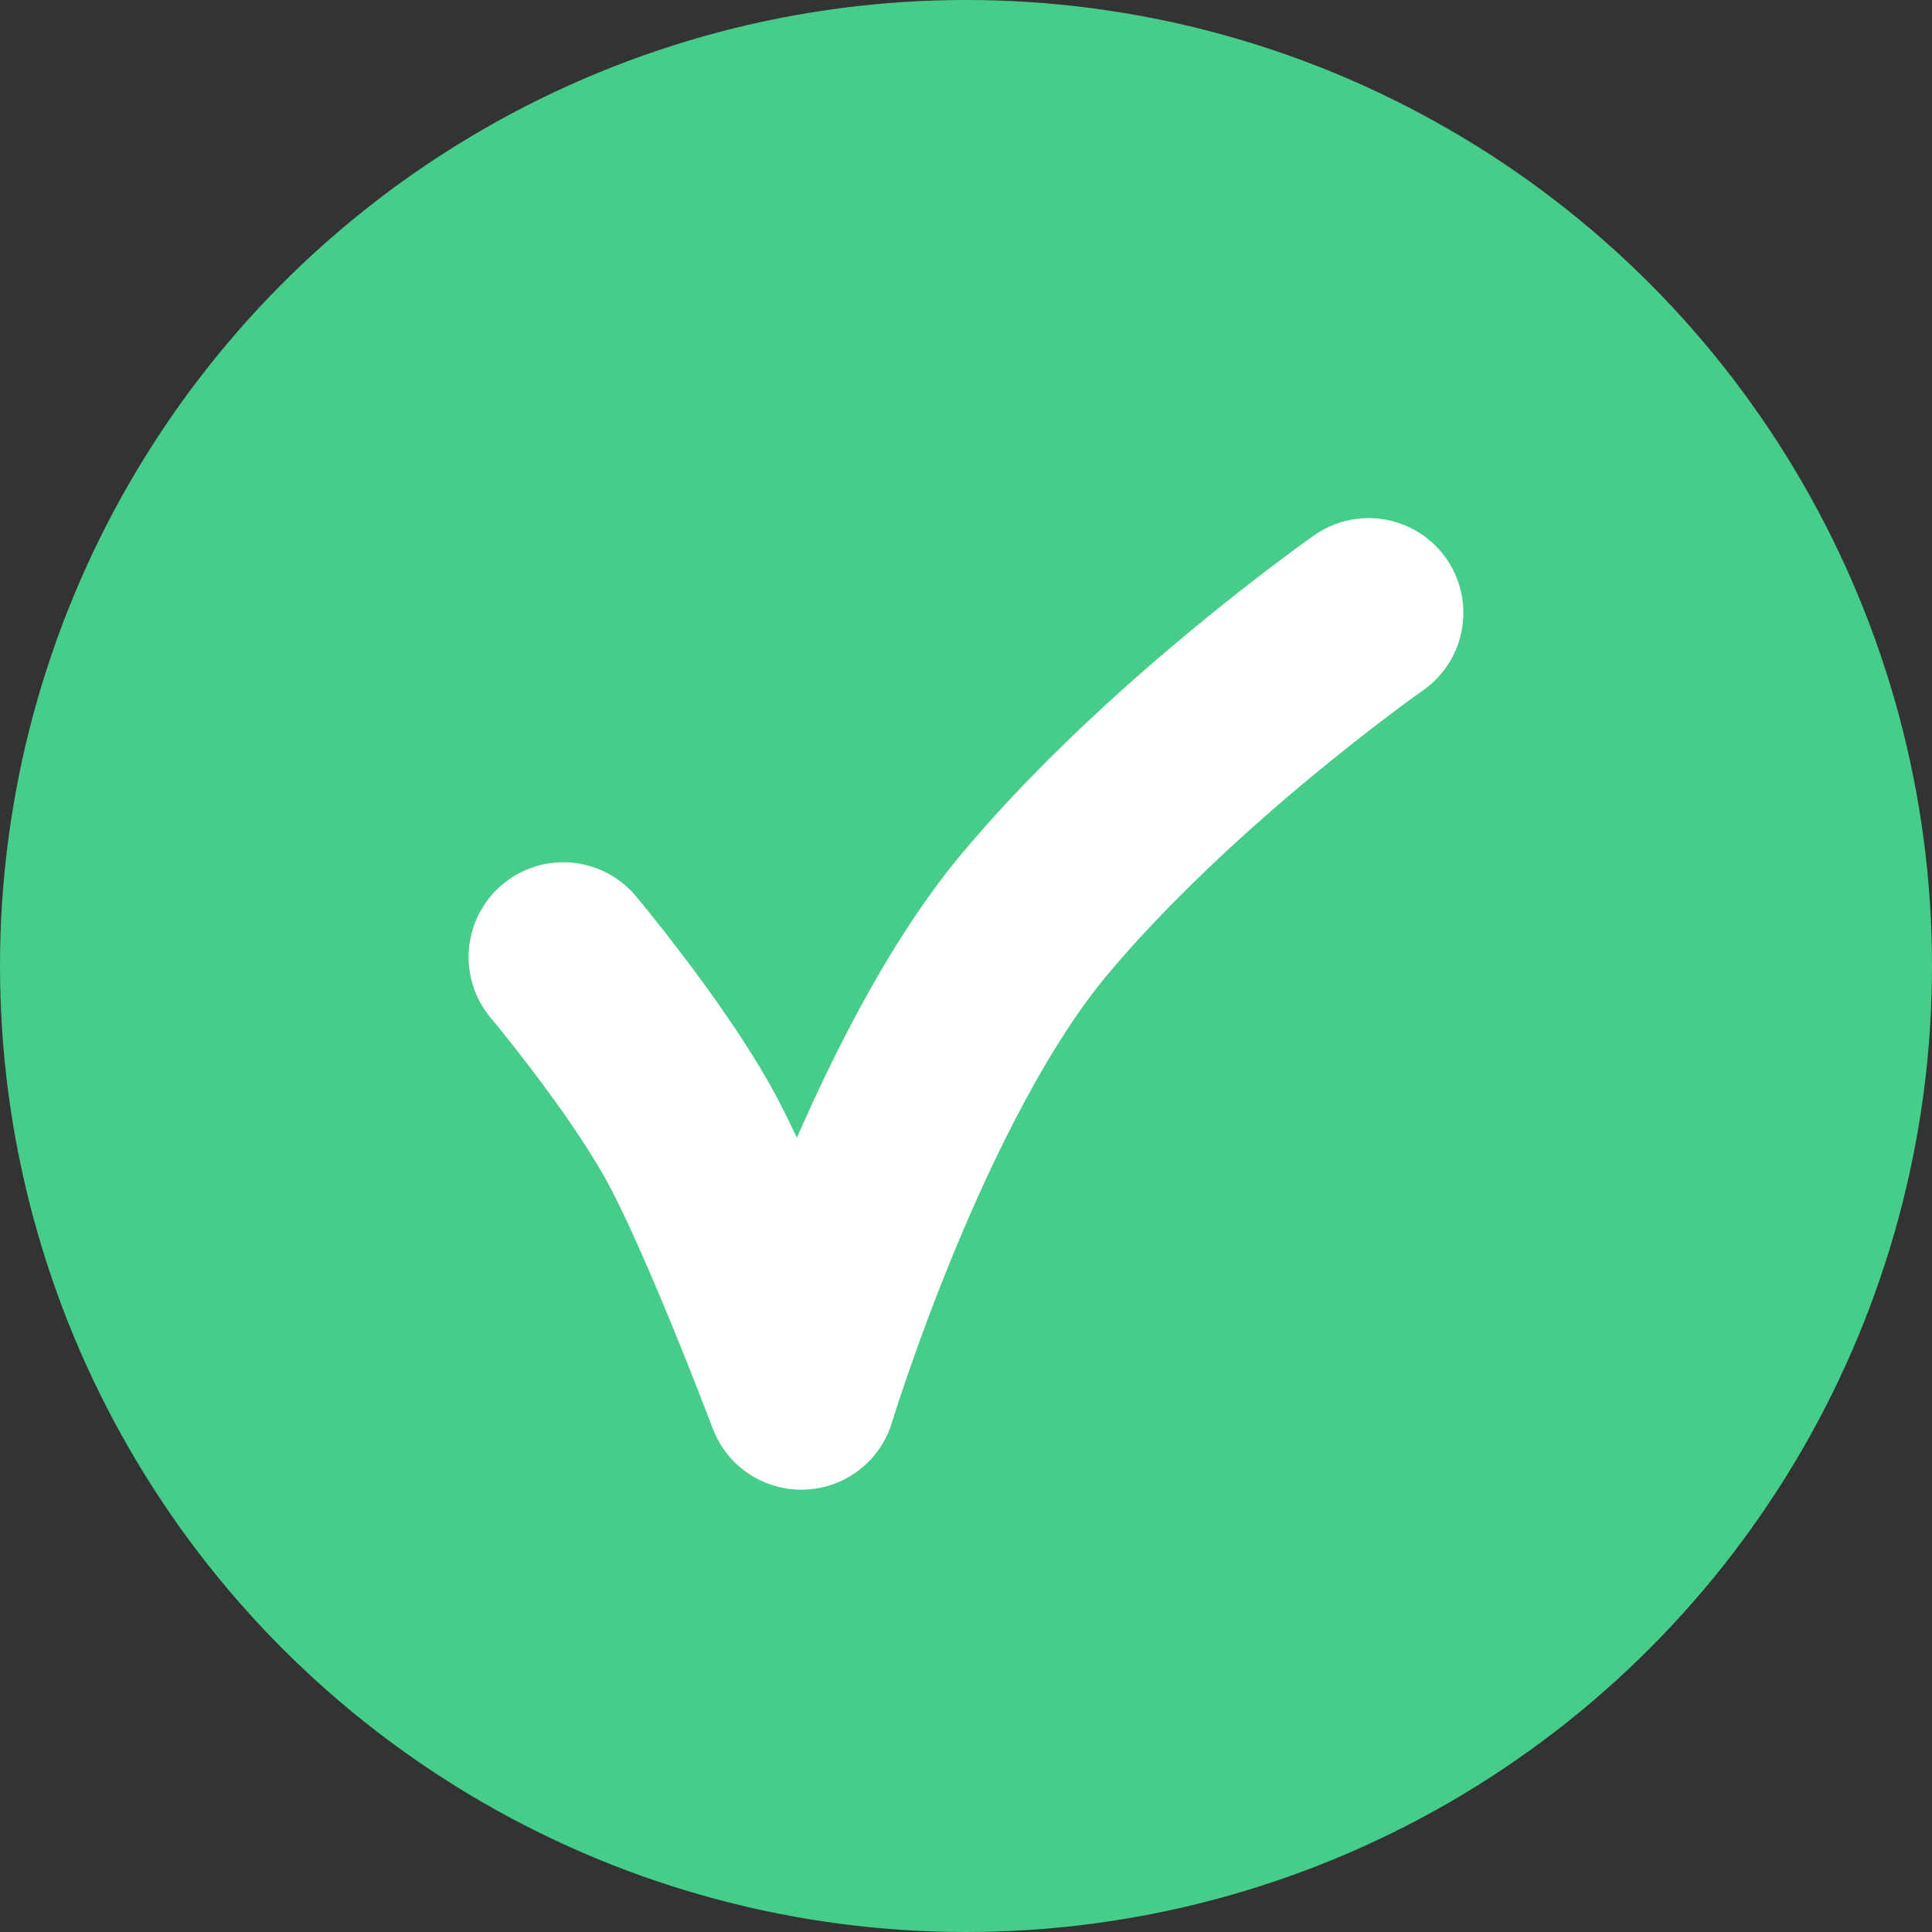
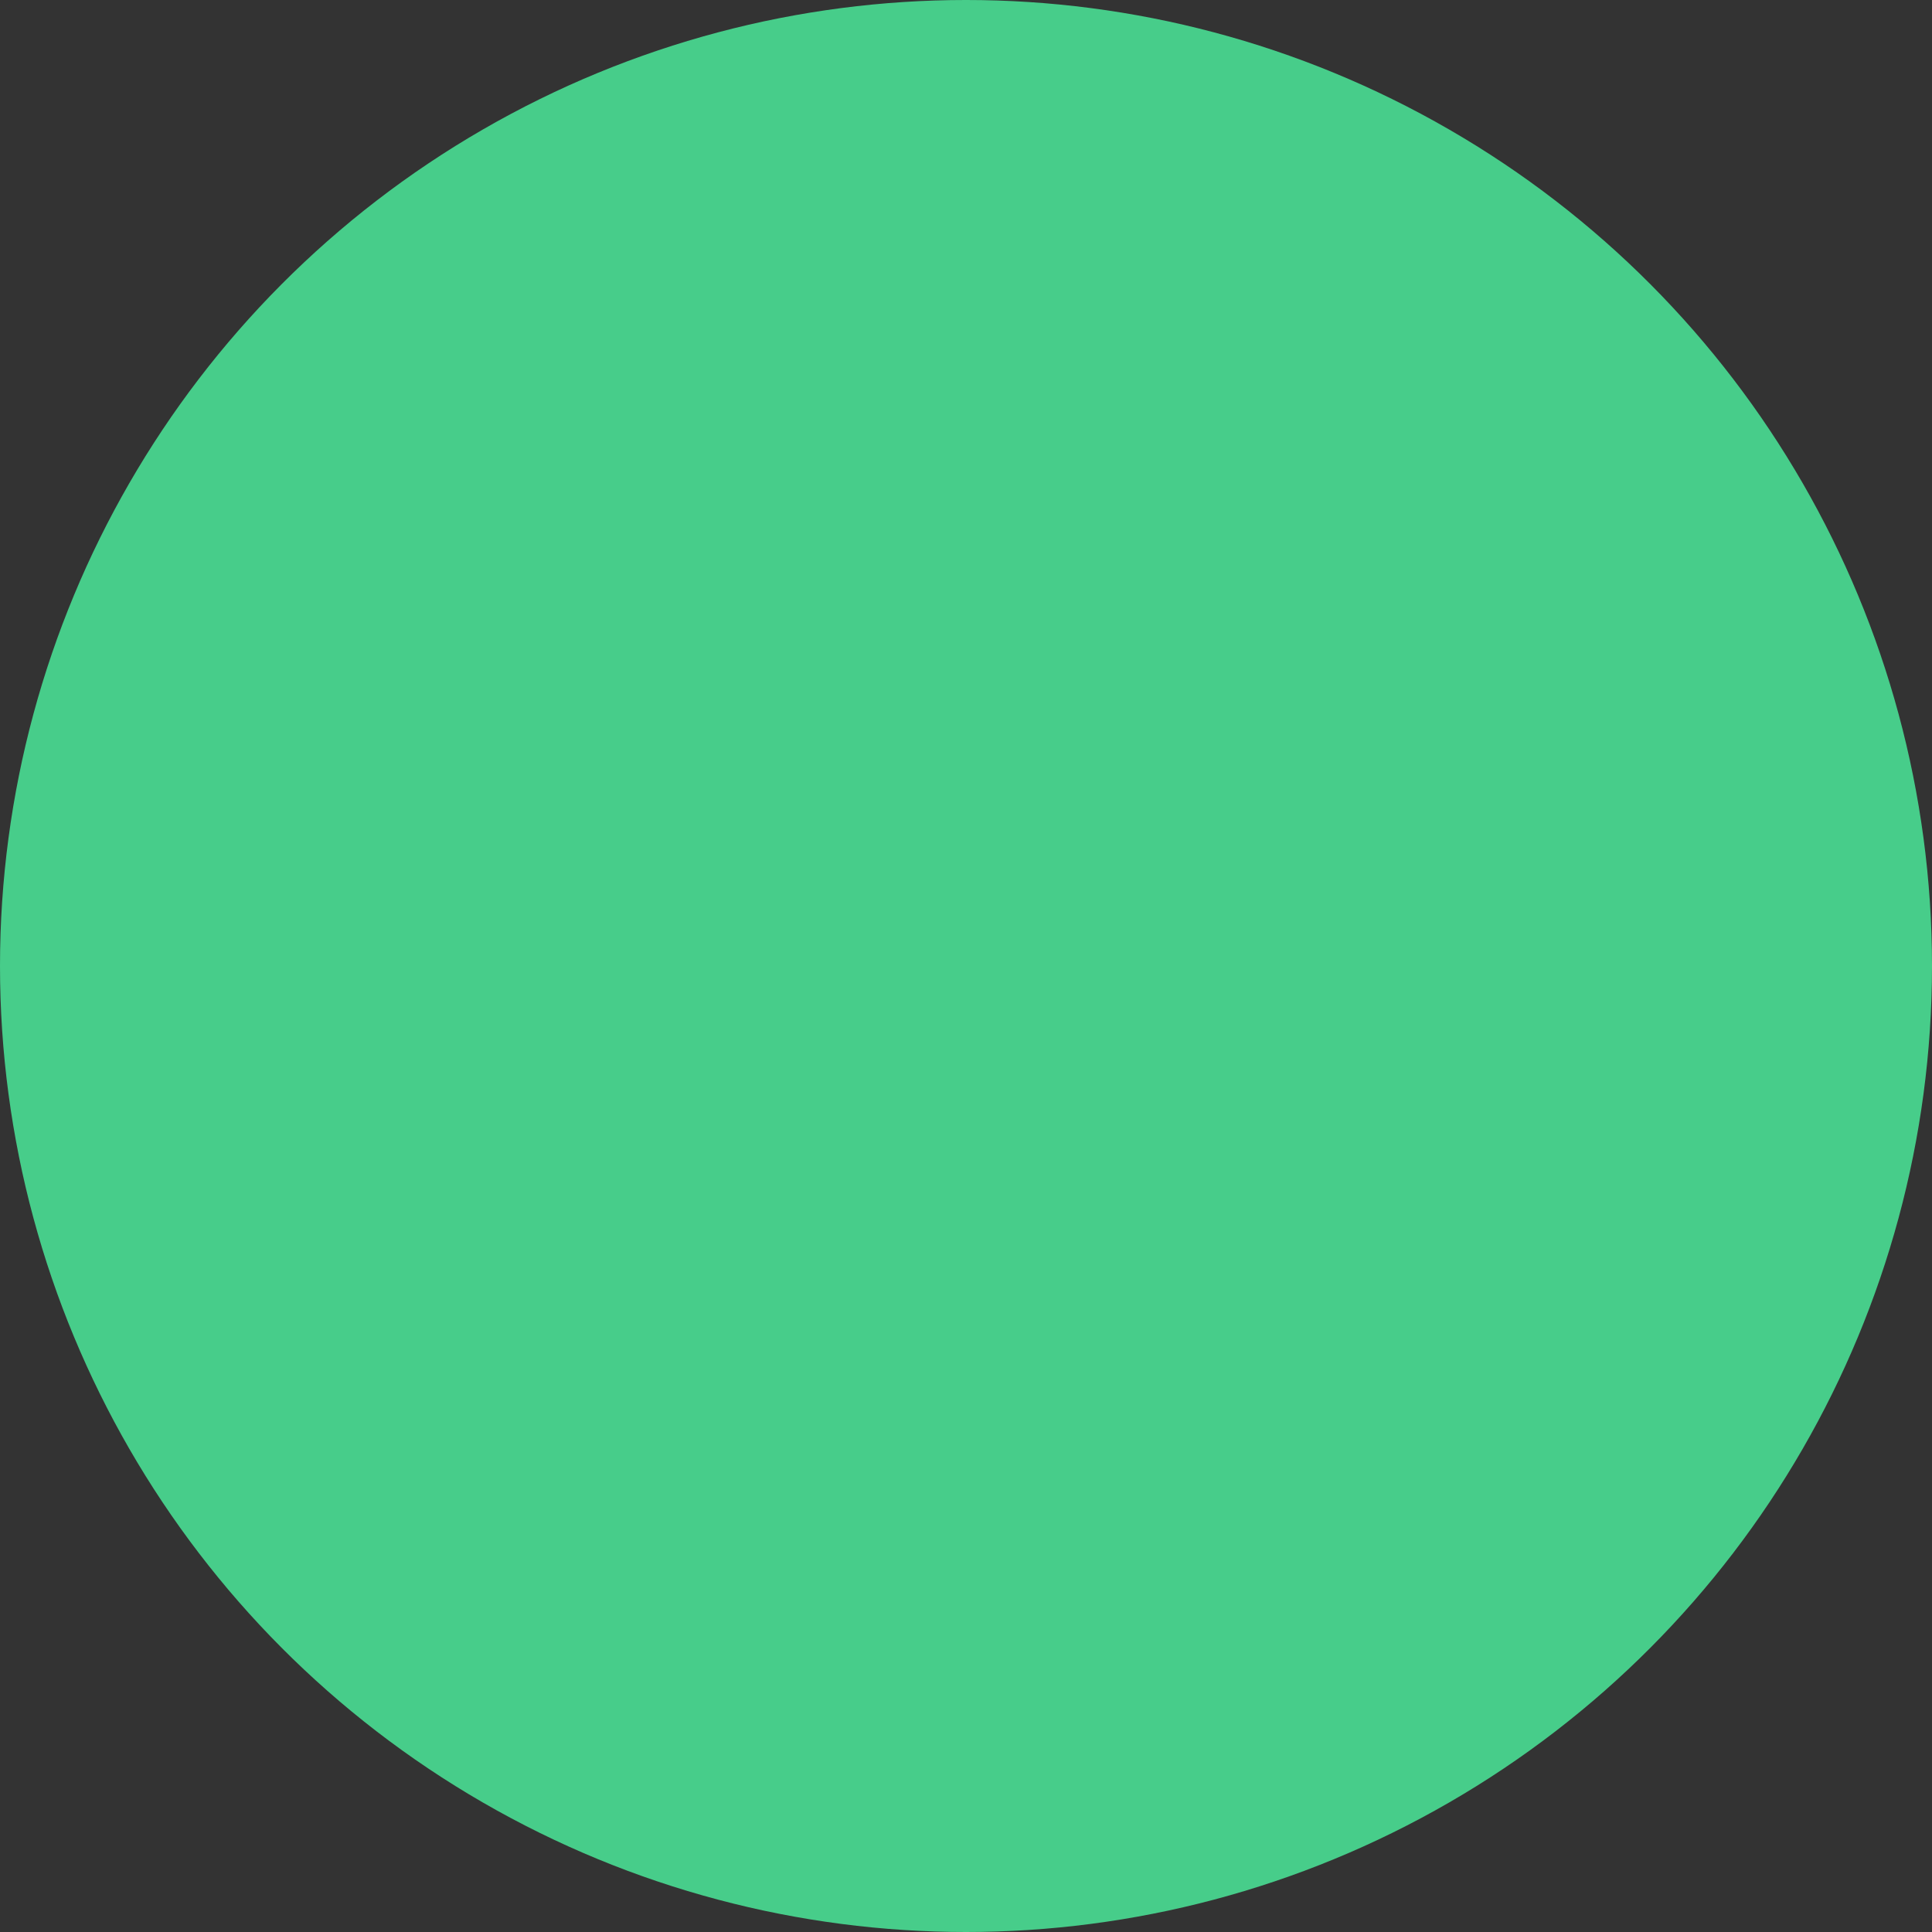
<svg xmlns="http://www.w3.org/2000/svg" width="51" height="51" viewBox="0 0 51 51" fill="none">
  <rect x="0" y="0" width="51" height="51" fill="#333333" stroke="none" />
  <circle cx="25.5" cy="25.5" r="25.5" fill="#47CD8A" />
-   <path d="M14.87 25.262C14.87 25.262 16.978 27.781 18.141 29.85C19.304 31.919 21.153 36.824 21.153 36.824C21.153 36.824 23.691 28.456 27.307 24.137C30.921 19.819 36.129 16.177 36.129 16.177" stroke="white" stroke-width="5" stroke-linecap="round" stroke-linejoin="round" />
</svg>